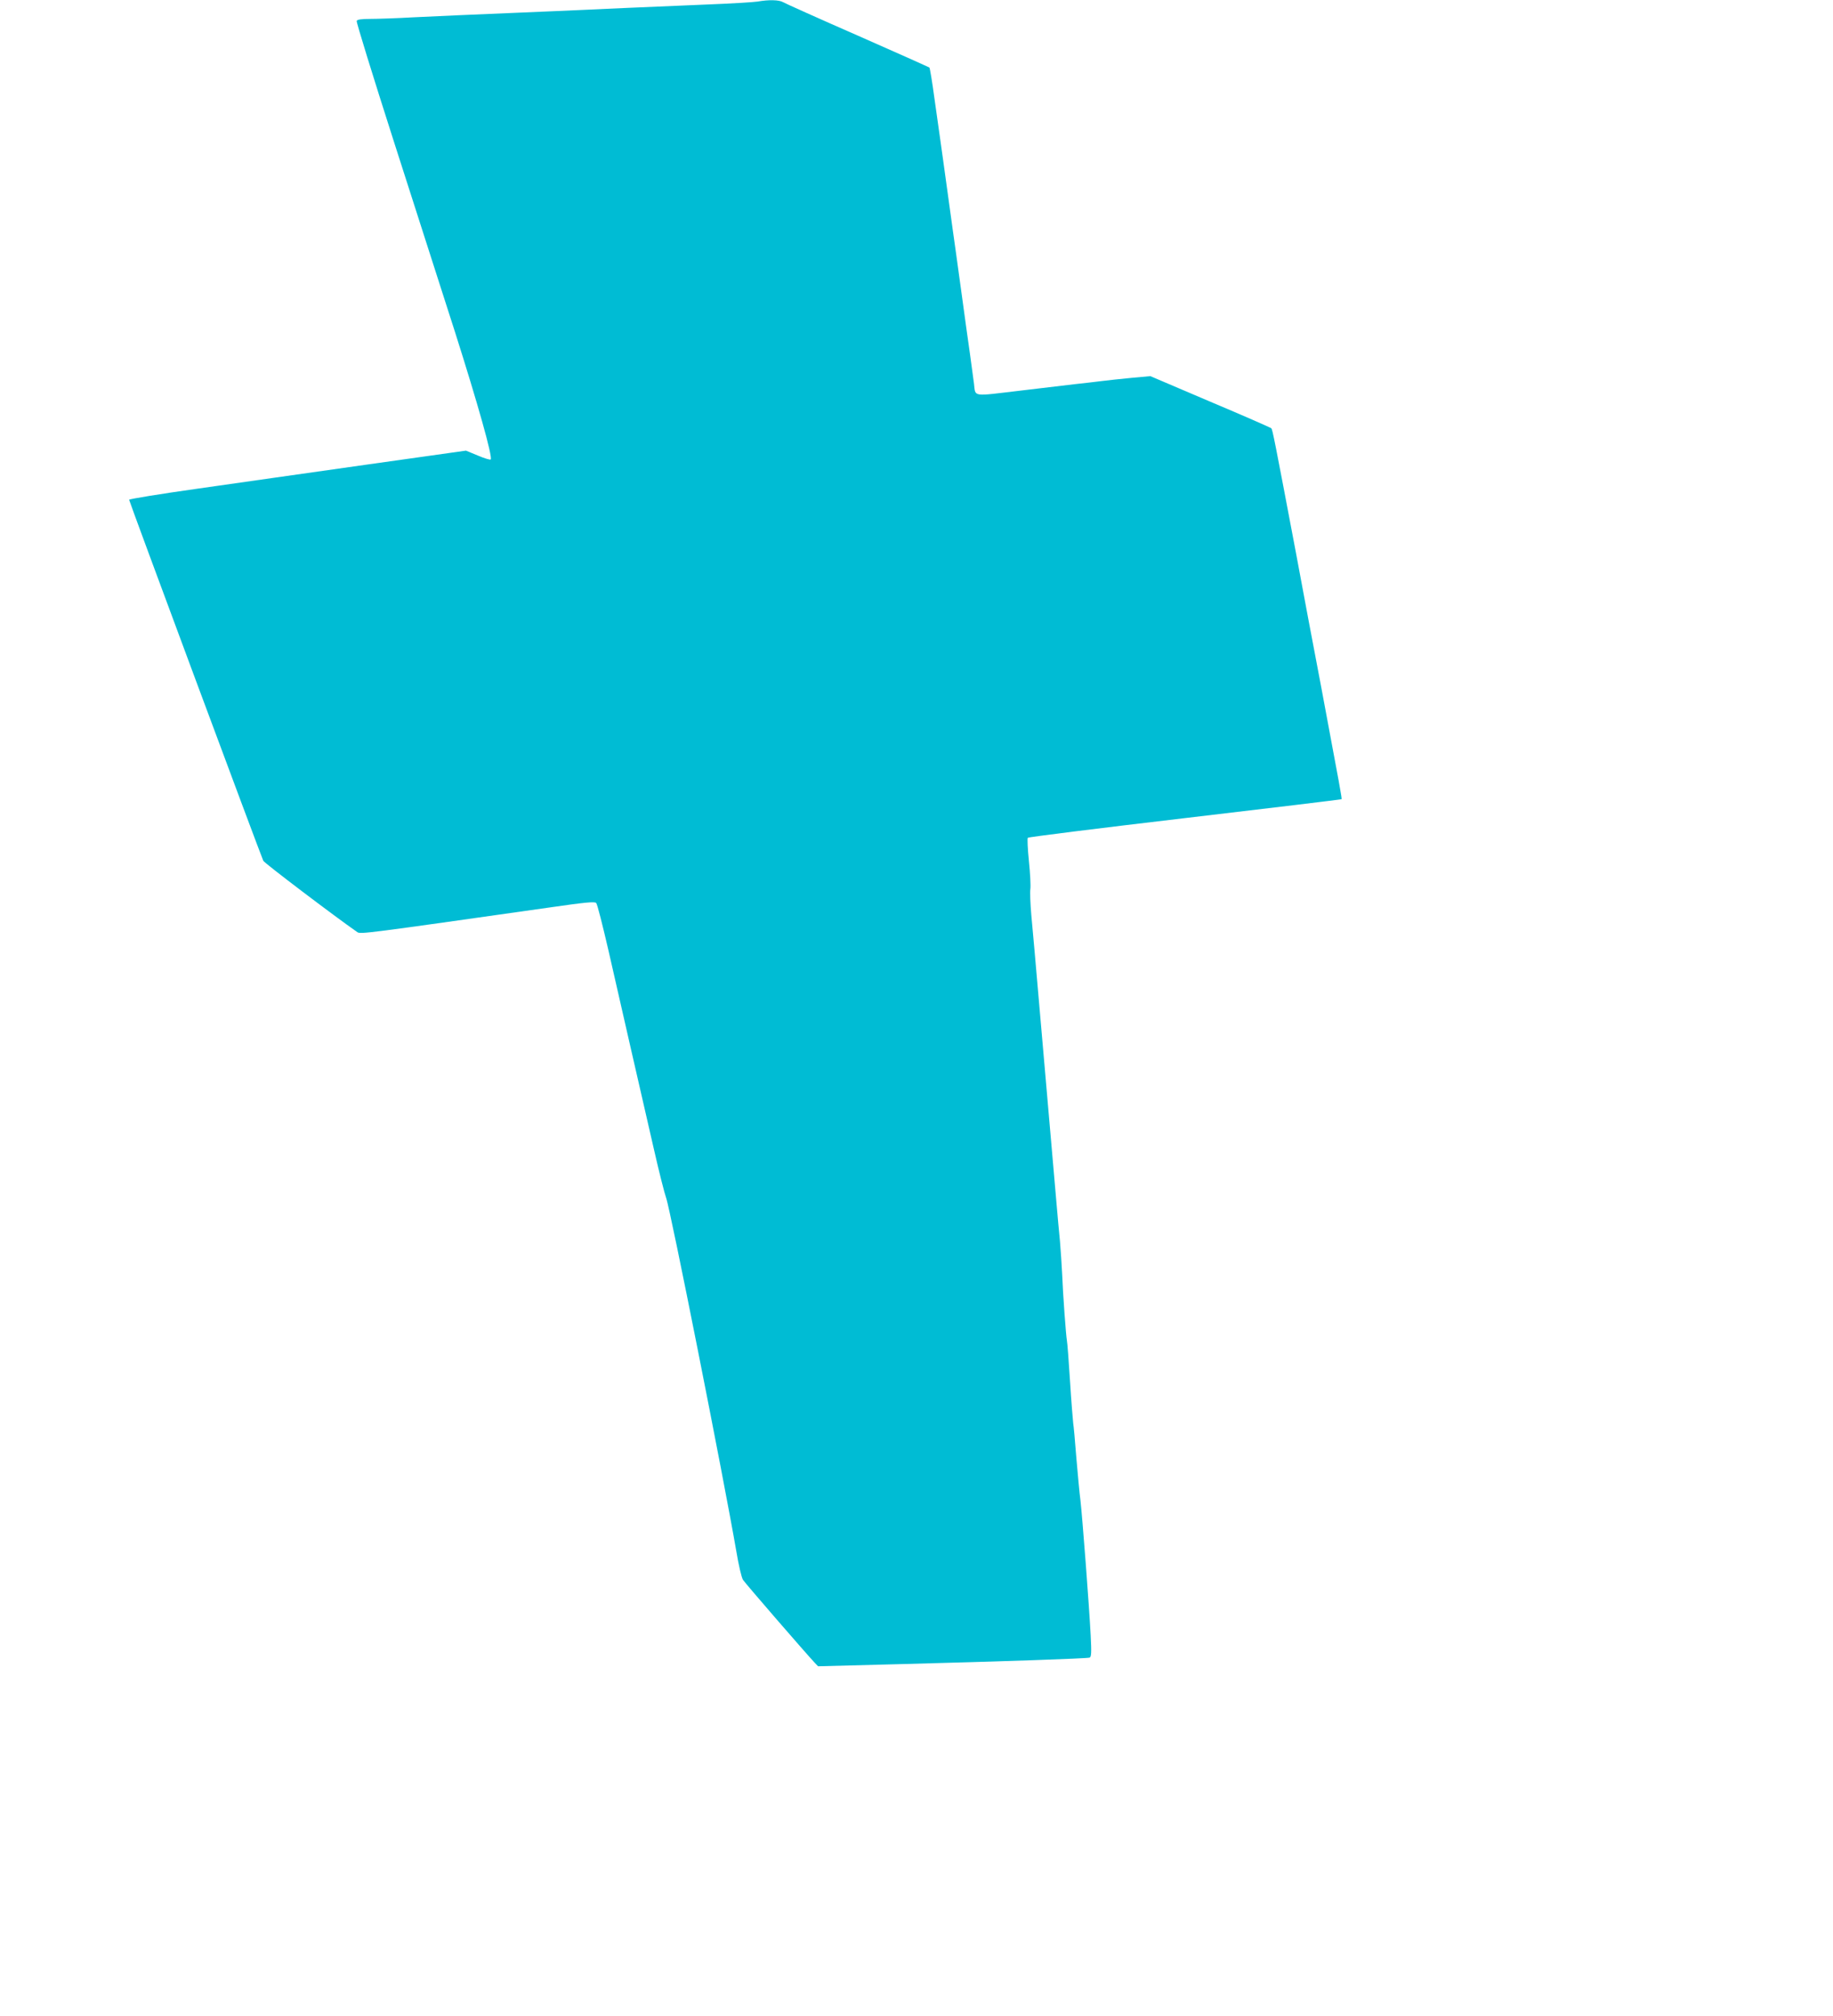
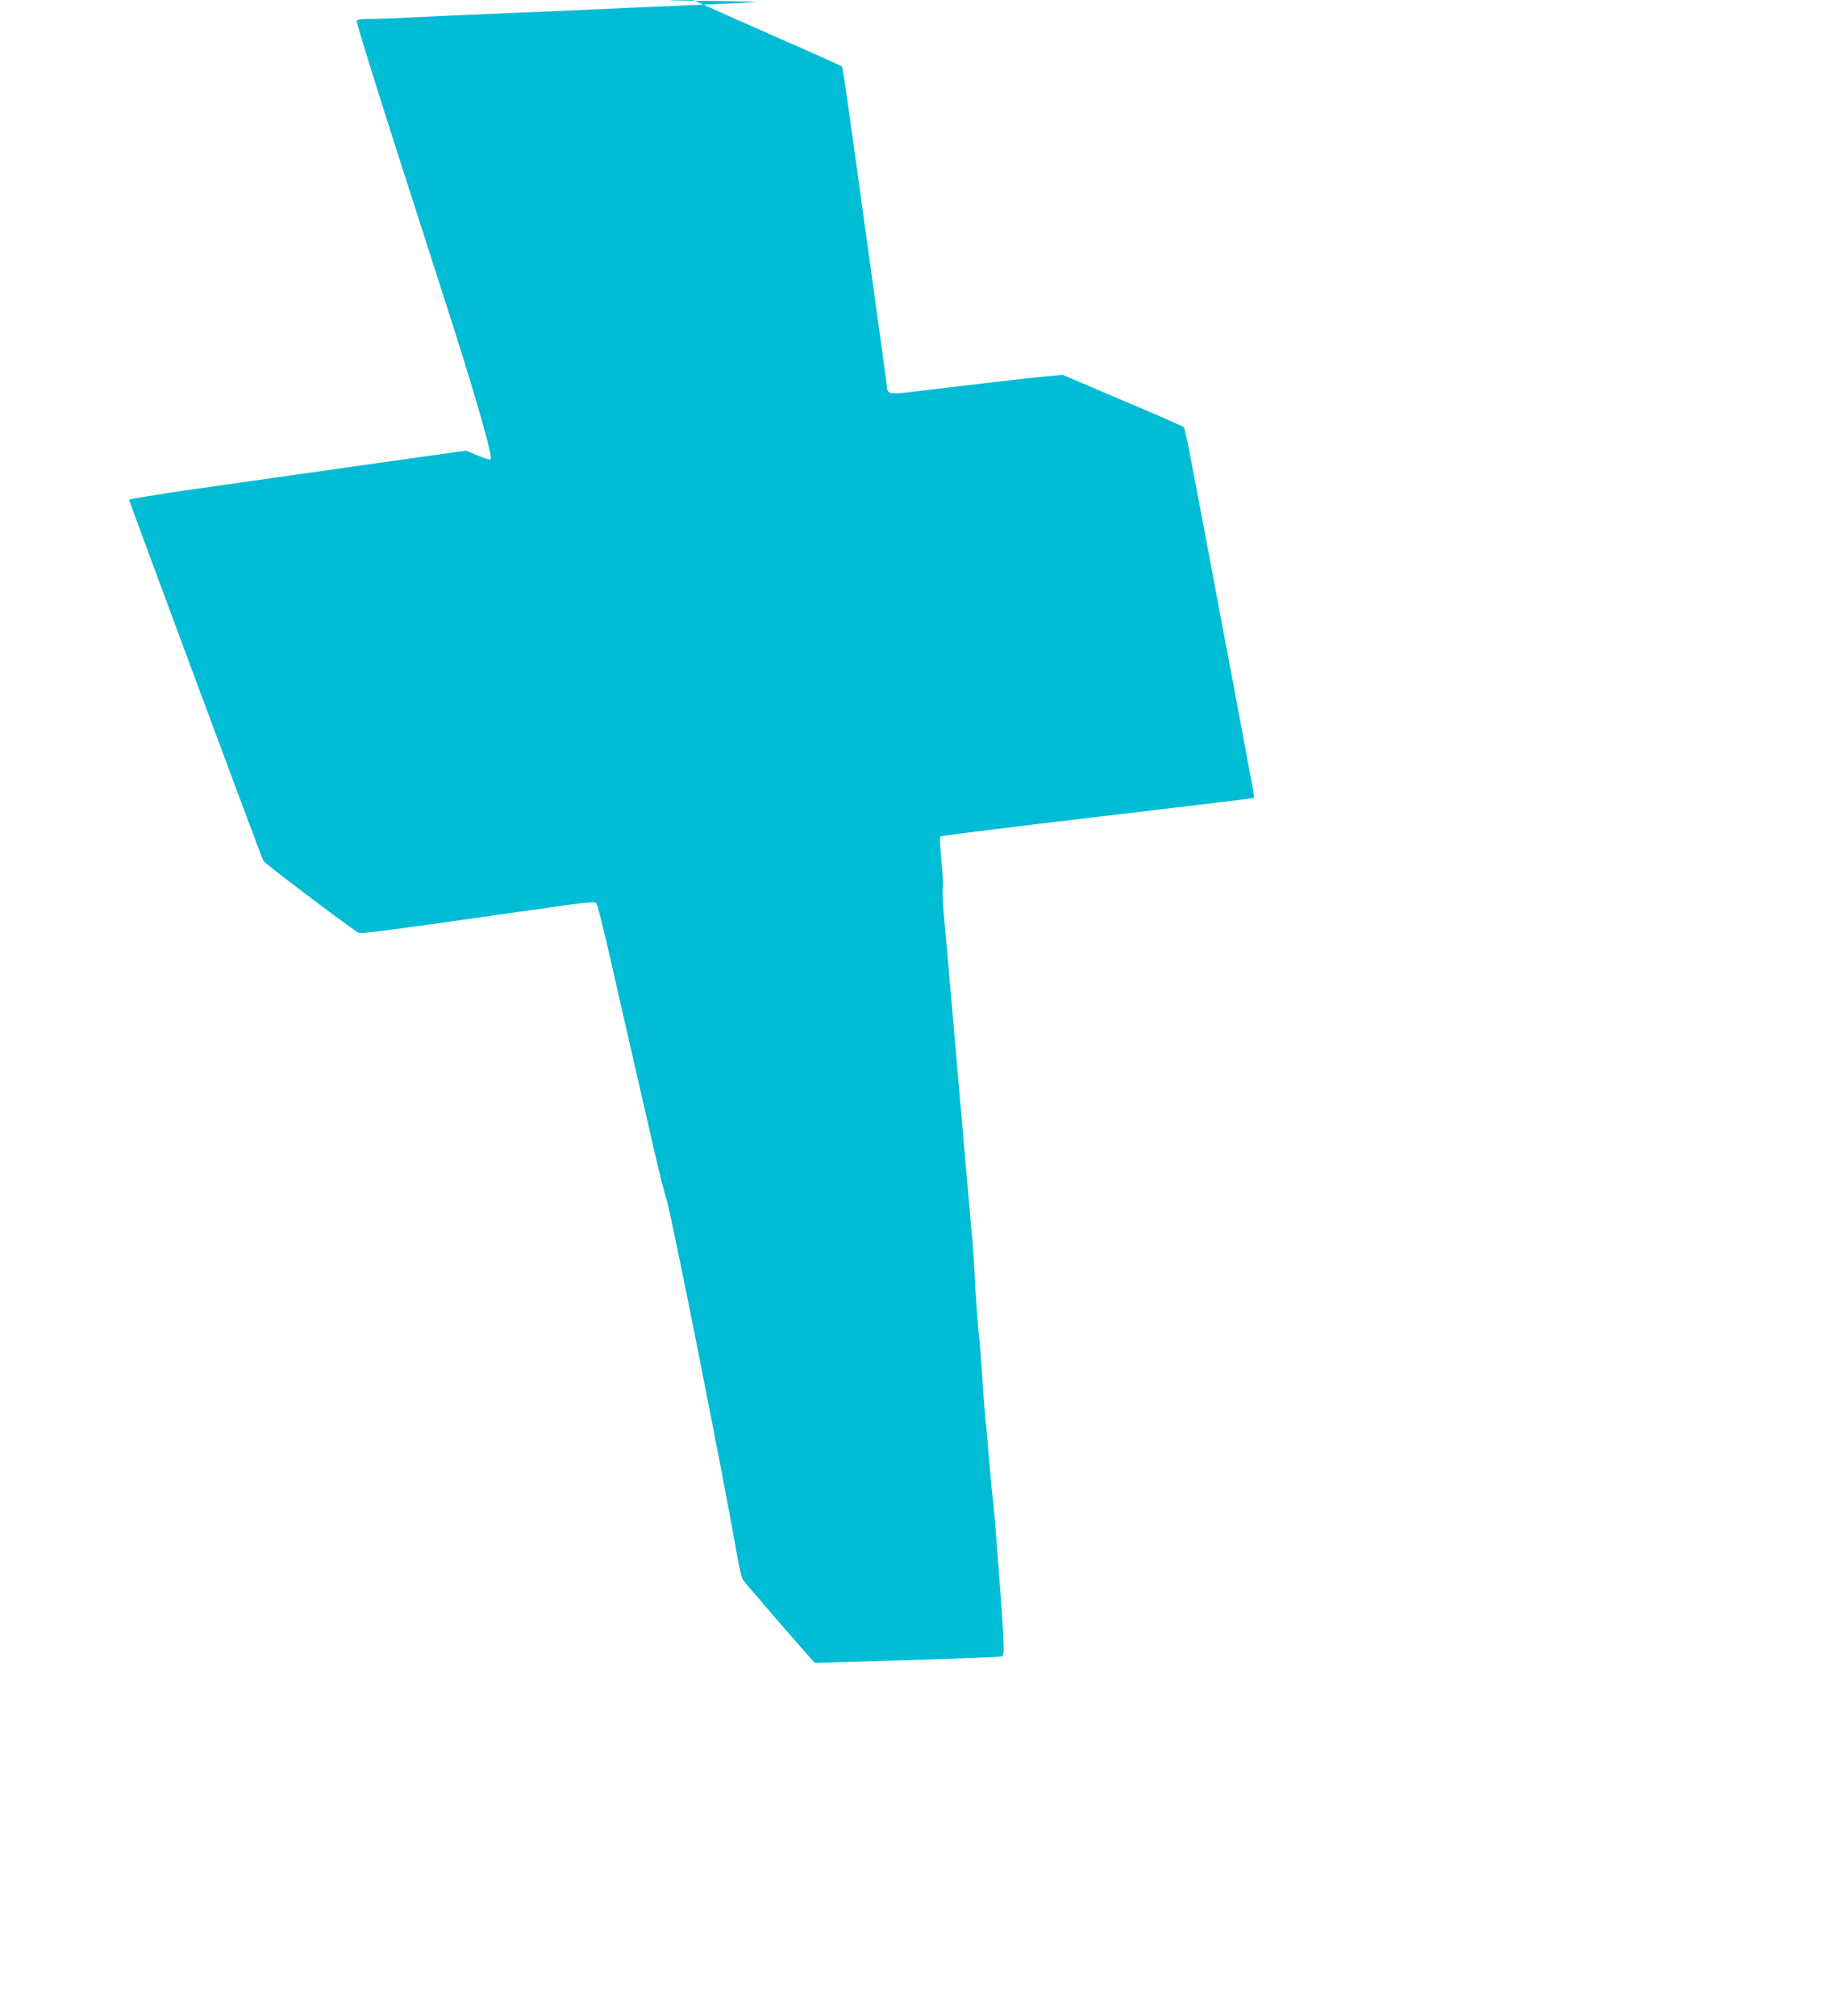
<svg xmlns="http://www.w3.org/2000/svg" version="1.0" width="1164pt" height="1280pt" viewBox="0 0 1164 1280" preserveAspectRatio="xMidYMid meet">
  <g transform="translate(0,1280) scale(0.1,-0.1)" fill="#00bcd4" stroke="none">
-     <path d="M4810 12790 c-25 -4 -173 -13 -330 -19 -157 -7 -379 -16 -495 -21 -115 -5 -316 -14 -445 -20 -635 -27 -739 -31 -917 -40 -105 -6 -228 -10 -272 -10 -57 0 -83 -4 -86 -13 -3 -7 103 -350 235 -762 133 -413 308 -959 390 -1215 143 -450 240 -793 226 -807 -3 -4 -40 7 -82 25 l-75 31 -632 -89 c-348 -49 -829 -118 -1069 -152 -241 -34 -438 -66 -438 -71 0 -10 835 -2256 852 -2292 7 -15 452 -352 597 -453 20 -14 54 -9 1231 158 214 31 278 37 286 27 7 -7 41 -142 78 -302 36 -159 102 -447 146 -640 44 -192 108 -469 141 -615 33 -146 69 -287 79 -315 26 -67 365 -1776 446 -2245 14 -85 33 -166 42 -180 14 -22 403 -471 456 -527 l21 -22 535 14 c648 17 1170 35 1189 41 11 4 13 29 7 142 -9 179 -53 754 -65 857 -6 44 -17 166 -26 270 -8 105 -17 204 -20 220 -2 17 -12 136 -20 265 -8 129 -17 246 -20 260 -6 34 -25 291 -30 420 -3 58 -9 152 -14 210 -6 58 -15 161 -21 230 -6 69 -15 172 -20 230 -5 58 -14 161 -20 230 -6 69 -15 172 -20 230 -5 58 -14 161 -20 230 -6 69 -15 172 -20 230 -5 58 -14 161 -20 230 -14 166 -27 308 -41 462 -6 70 -9 144 -6 163 3 20 -1 100 -9 177 -8 78 -11 145 -7 149 5 5 454 61 998 125 545 64 992 118 994 120 4 3 -9 71 -128 707 -45 235 -117 617 -160 850 -138 729 -150 790 -158 798 -4 4 -179 81 -388 169 l-380 162 -120 -11 c-66 -6 -154 -16 -195 -21 -41 -5 -115 -14 -165 -19 -144 -17 -254 -30 -345 -41 -313 -37 -284 -42 -295 45 -4 27 -15 111 -25 185 -11 74 -33 236 -50 360 -17 124 -35 254 -40 290 -5 36 -28 198 -50 360 -22 162 -45 324 -50 360 -5 36 -21 151 -36 255 -14 105 -29 193 -32 196 -4 3 -209 95 -457 204 -247 108 -460 204 -472 211 -24 15 -90 17 -163 4z" />
+     <path d="M4810 12790 c-25 -4 -173 -13 -330 -19 -157 -7 -379 -16 -495 -21 -115 -5 -316 -14 -445 -20 -635 -27 -739 -31 -917 -40 -105 -6 -228 -10 -272 -10 -57 0 -83 -4 -86 -13 -3 -7 103 -350 235 -762 133 -413 308 -959 390 -1215 143 -450 240 -793 226 -807 -3 -4 -40 7 -82 25 l-75 31 -632 -89 c-348 -49 -829 -118 -1069 -152 -241 -34 -438 -66 -438 -71 0 -10 835 -2256 852 -2292 7 -15 452 -352 597 -453 20 -14 54 -9 1231 158 214 31 278 37 286 27 7 -7 41 -142 78 -302 36 -159 102 -447 146 -640 44 -192 108 -469 141 -615 33 -146 69 -287 79 -315 26 -67 365 -1776 446 -2245 14 -85 33 -166 42 -180 14 -22 403 -471 456 -527 c648 17 1170 35 1189 41 11 4 13 29 7 142 -9 179 -53 754 -65 857 -6 44 -17 166 -26 270 -8 105 -17 204 -20 220 -2 17 -12 136 -20 265 -8 129 -17 246 -20 260 -6 34 -25 291 -30 420 -3 58 -9 152 -14 210 -6 58 -15 161 -21 230 -6 69 -15 172 -20 230 -5 58 -14 161 -20 230 -6 69 -15 172 -20 230 -5 58 -14 161 -20 230 -6 69 -15 172 -20 230 -5 58 -14 161 -20 230 -14 166 -27 308 -41 462 -6 70 -9 144 -6 163 3 20 -1 100 -9 177 -8 78 -11 145 -7 149 5 5 454 61 998 125 545 64 992 118 994 120 4 3 -9 71 -128 707 -45 235 -117 617 -160 850 -138 729 -150 790 -158 798 -4 4 -179 81 -388 169 l-380 162 -120 -11 c-66 -6 -154 -16 -195 -21 -41 -5 -115 -14 -165 -19 -144 -17 -254 -30 -345 -41 -313 -37 -284 -42 -295 45 -4 27 -15 111 -25 185 -11 74 -33 236 -50 360 -17 124 -35 254 -40 290 -5 36 -28 198 -50 360 -22 162 -45 324 -50 360 -5 36 -21 151 -36 255 -14 105 -29 193 -32 196 -4 3 -209 95 -457 204 -247 108 -460 204 -472 211 -24 15 -90 17 -163 4z" />
  </g>
</svg>